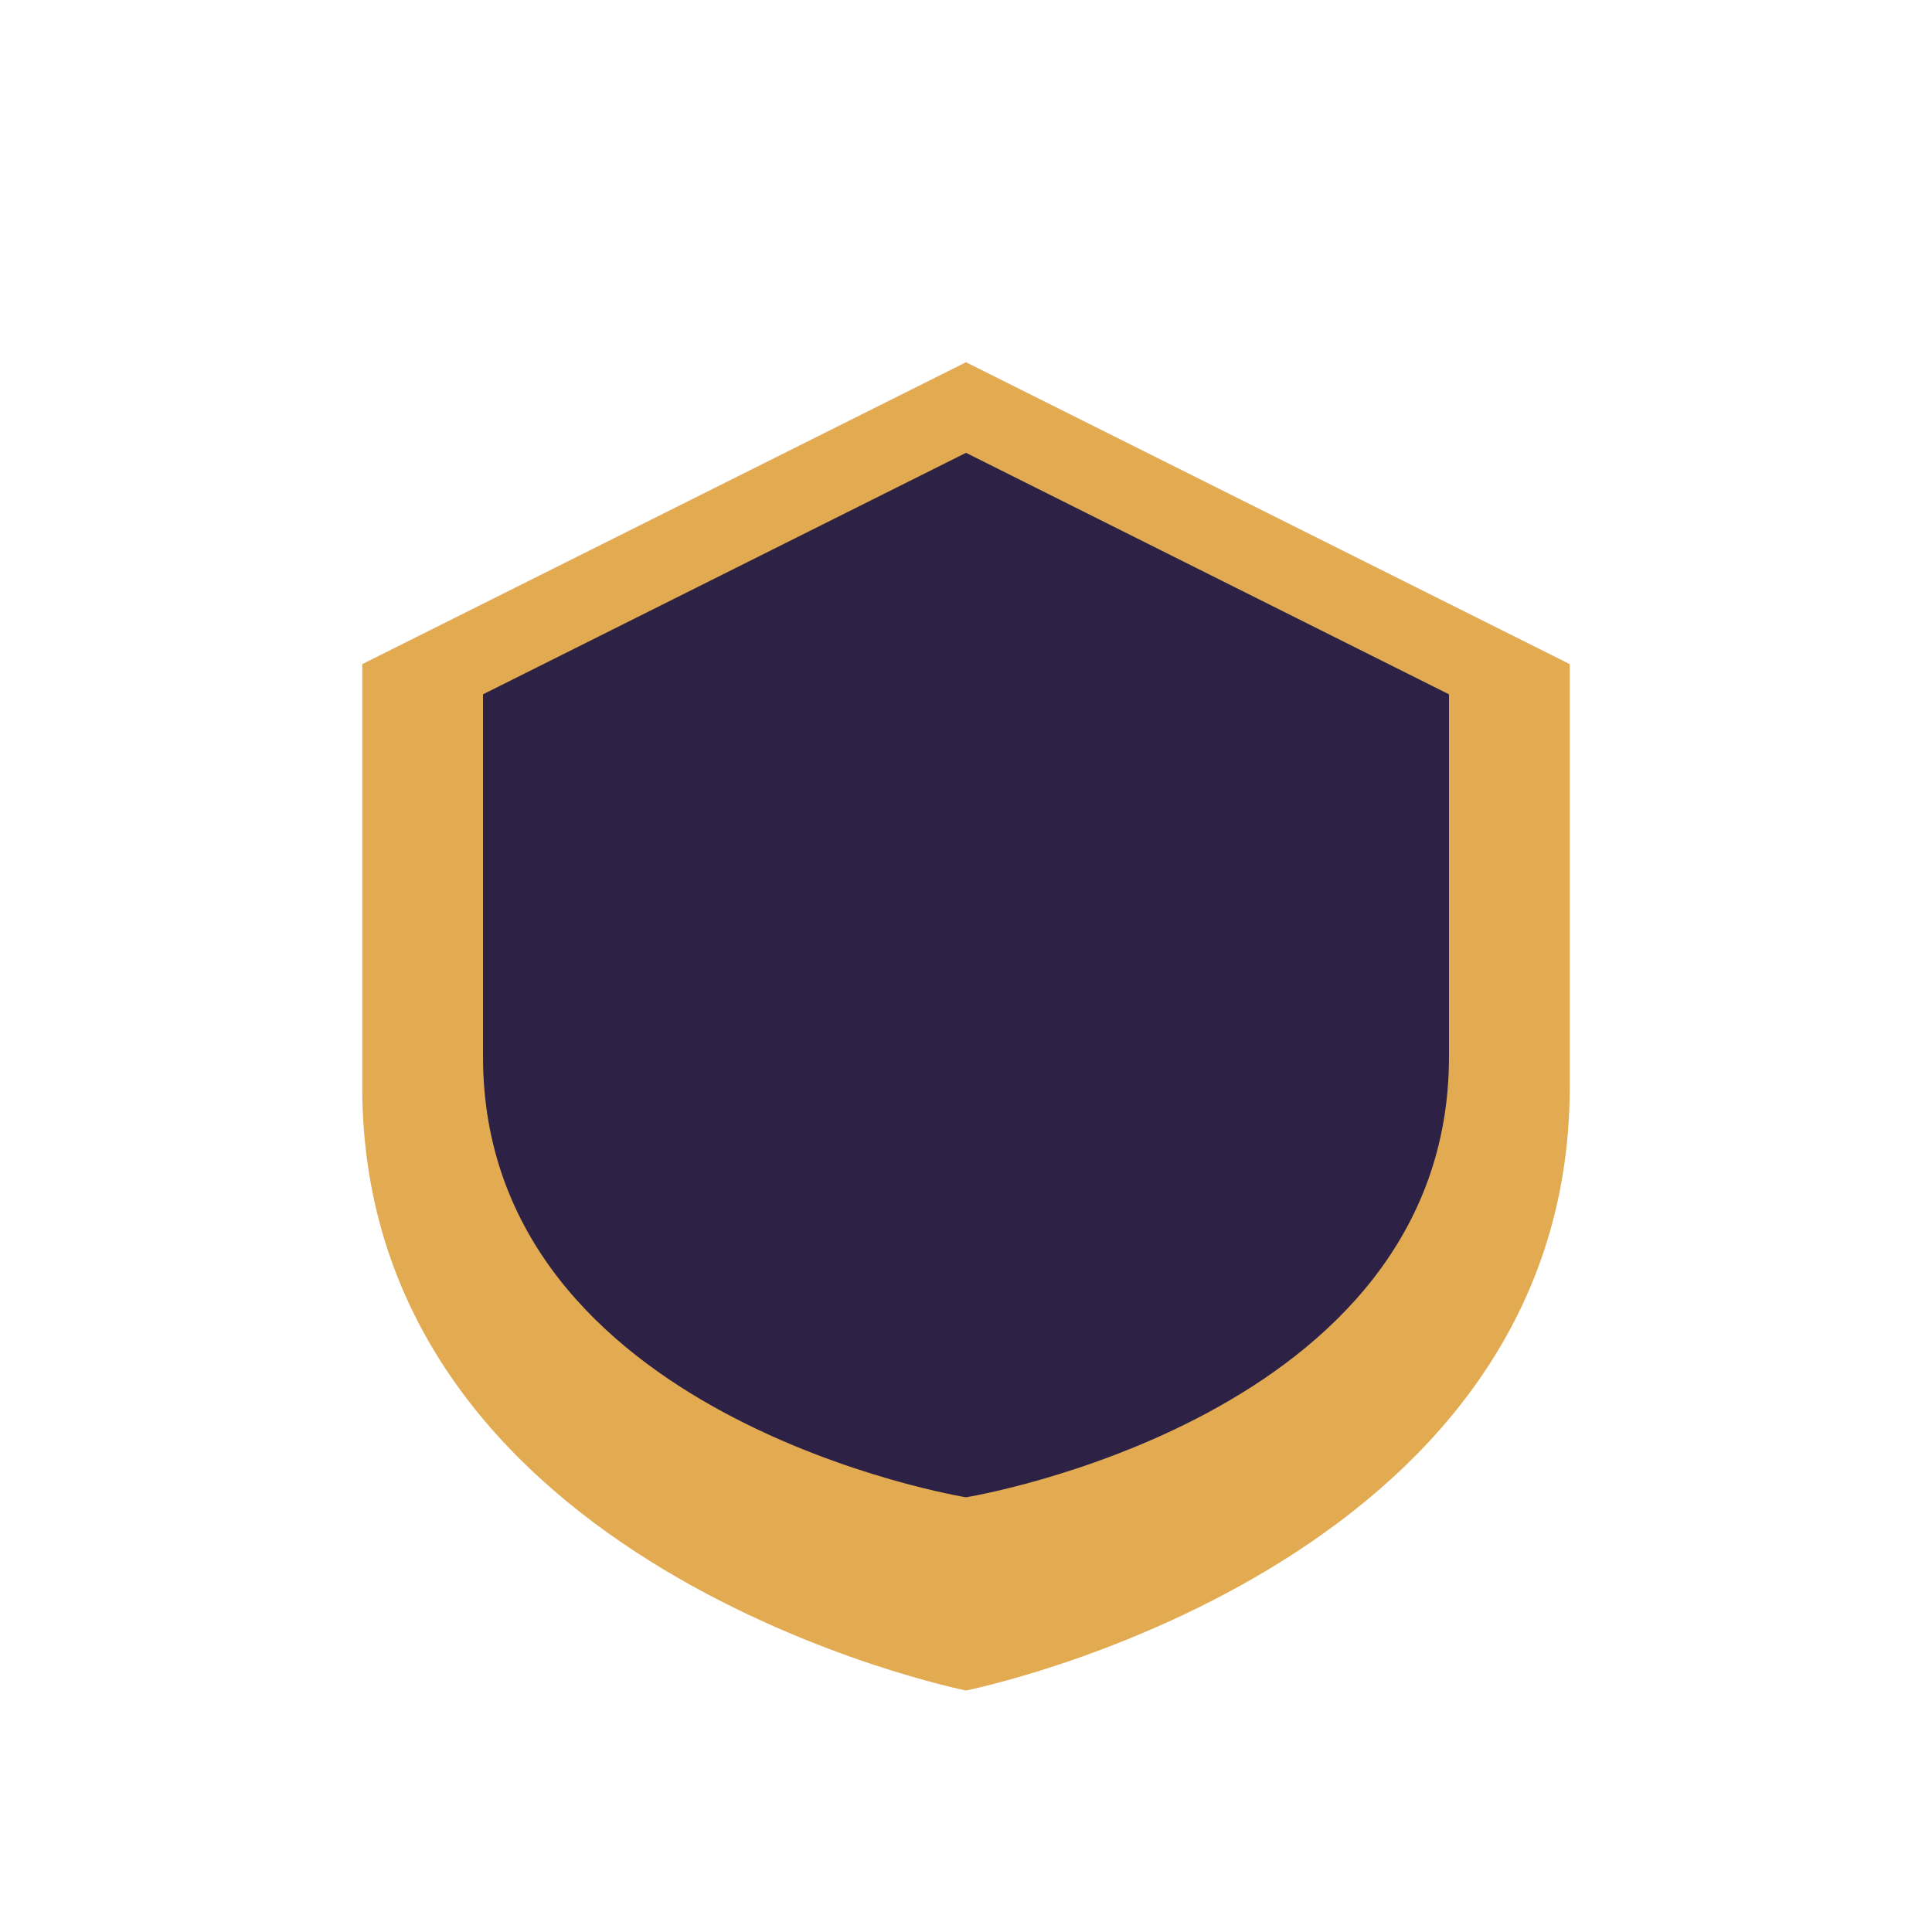
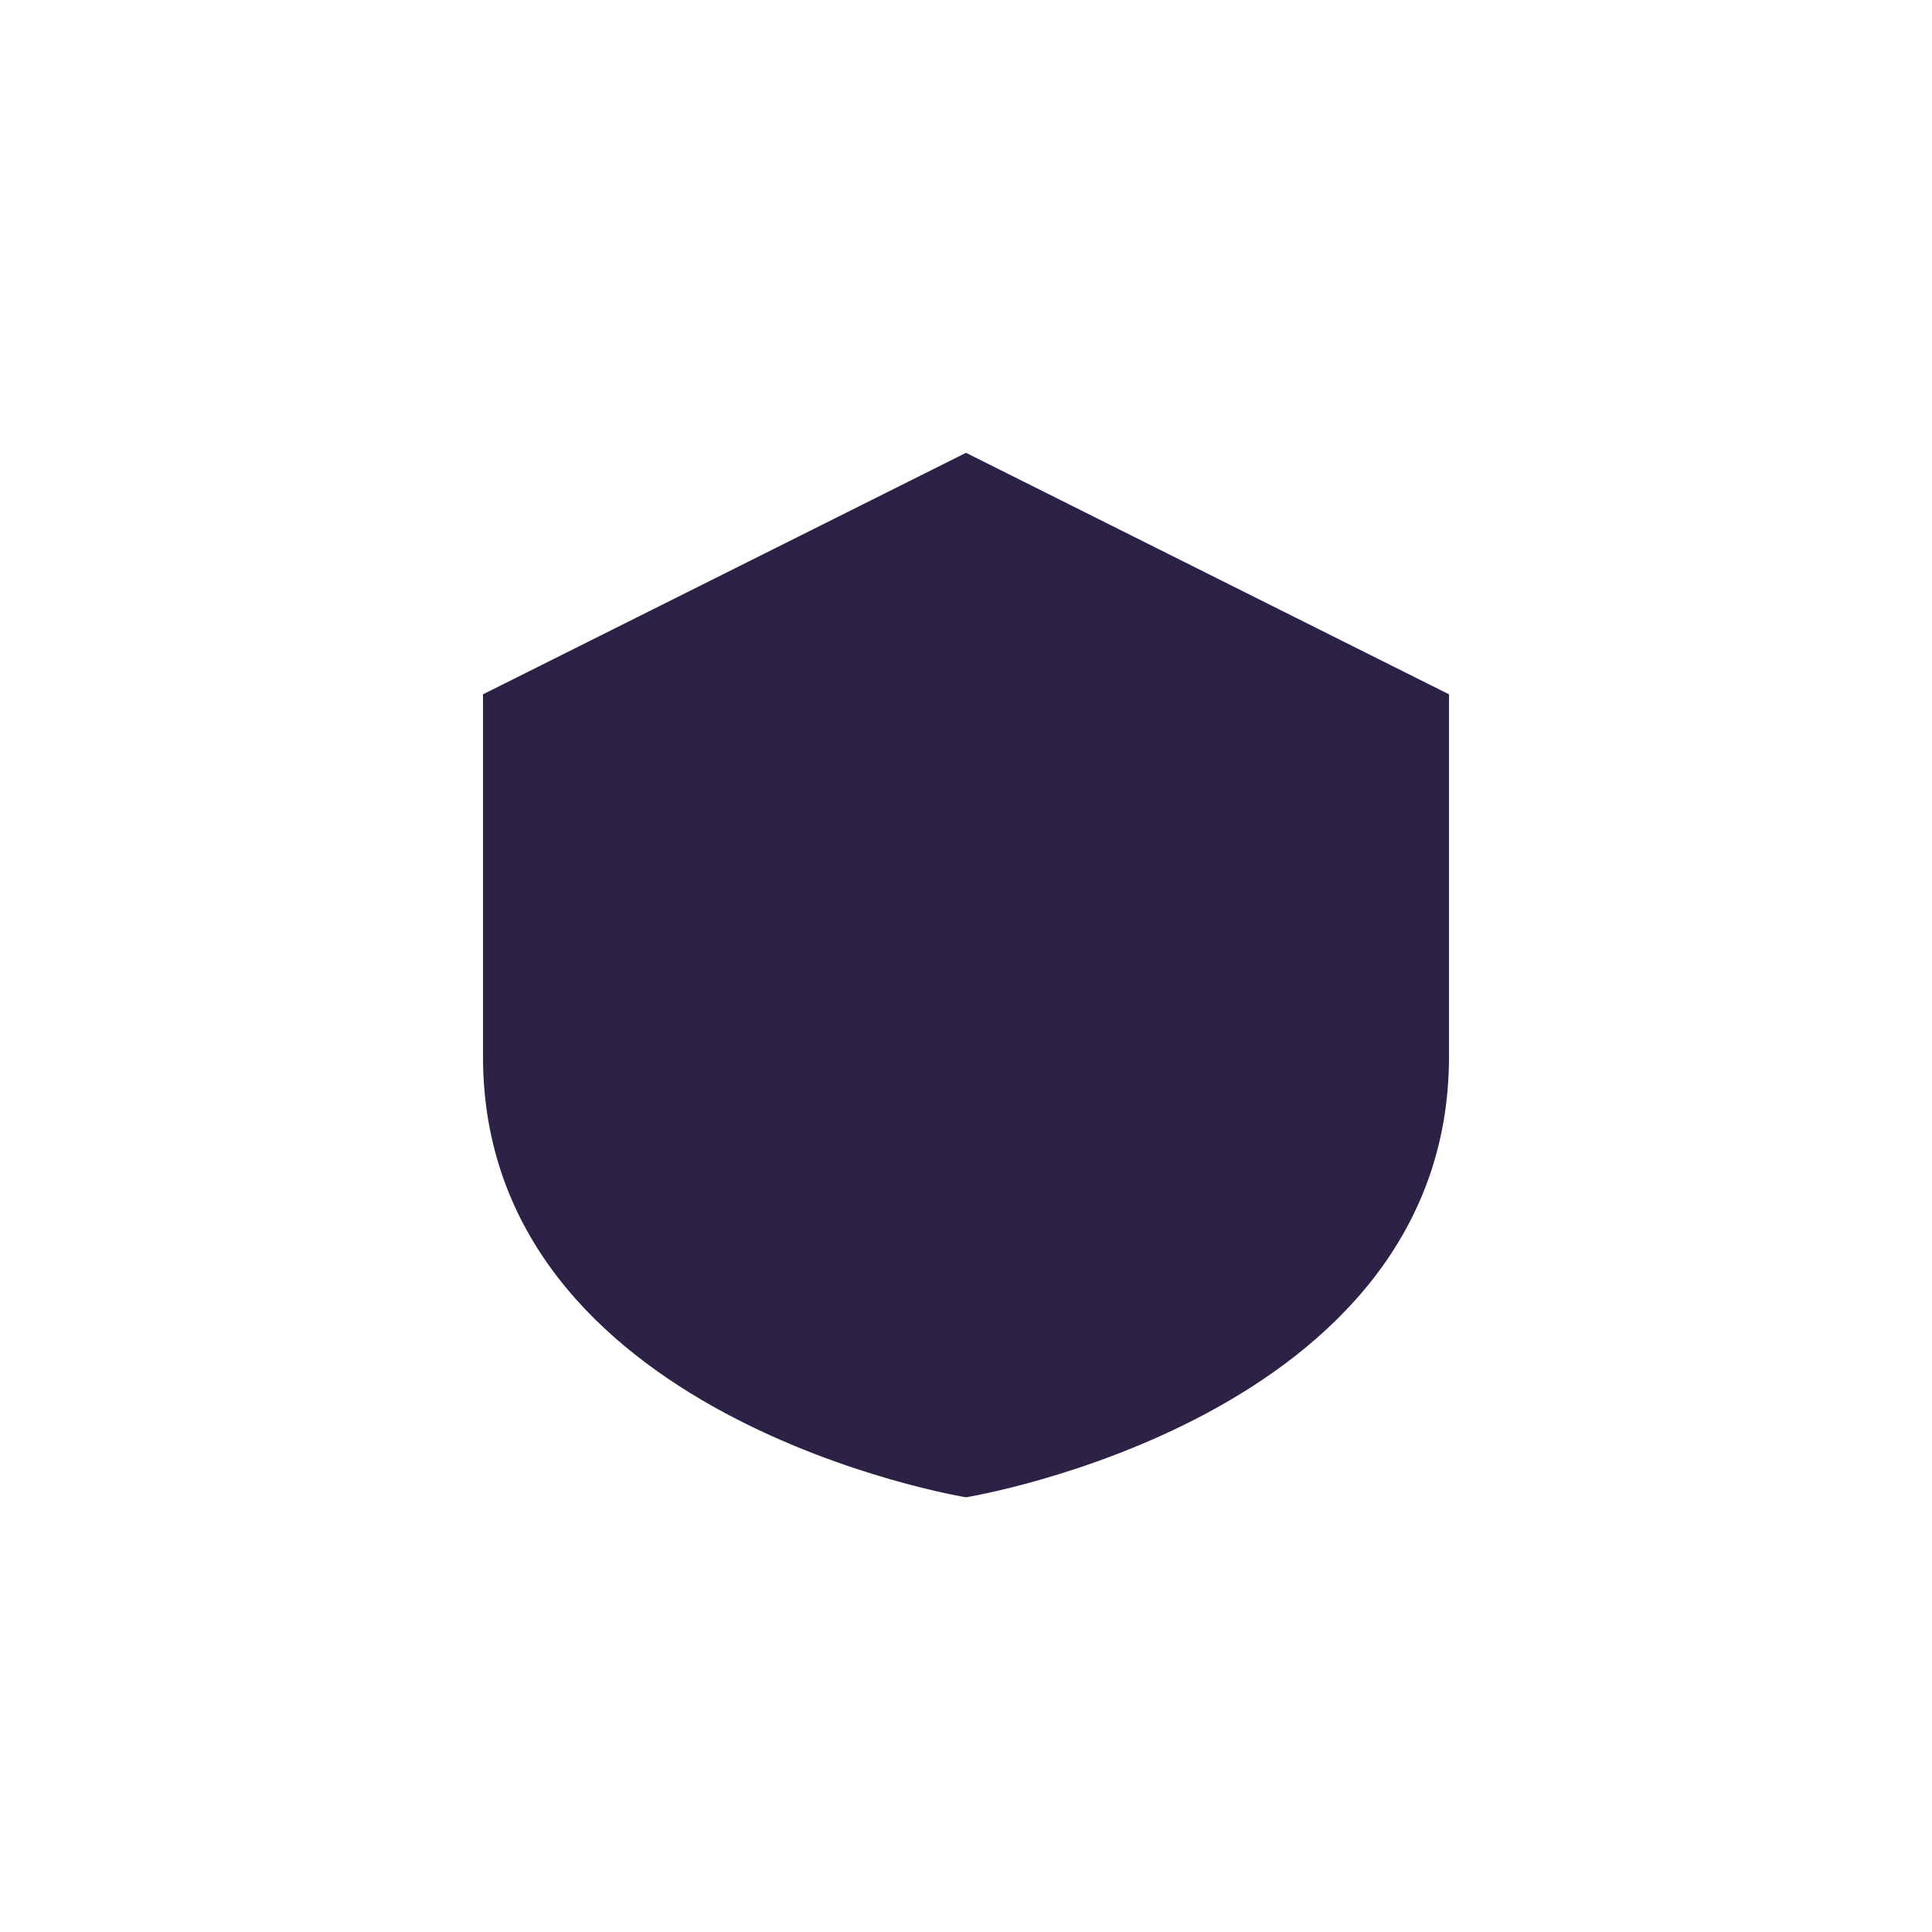
<svg xmlns="http://www.w3.org/2000/svg" width="32" height="32" viewBox="0 0 32 32">
-   <path d="M16 6l10 5v7c0 8-10 10-10 10S6 26 6 18v-7z" fill="#E2AA51" />
  <path d="M16 7.5l8 4v6c0 6-8 7.3-8 7.3S8 23.5 8 17.5v-6z" fill="#2D2245" />
</svg>